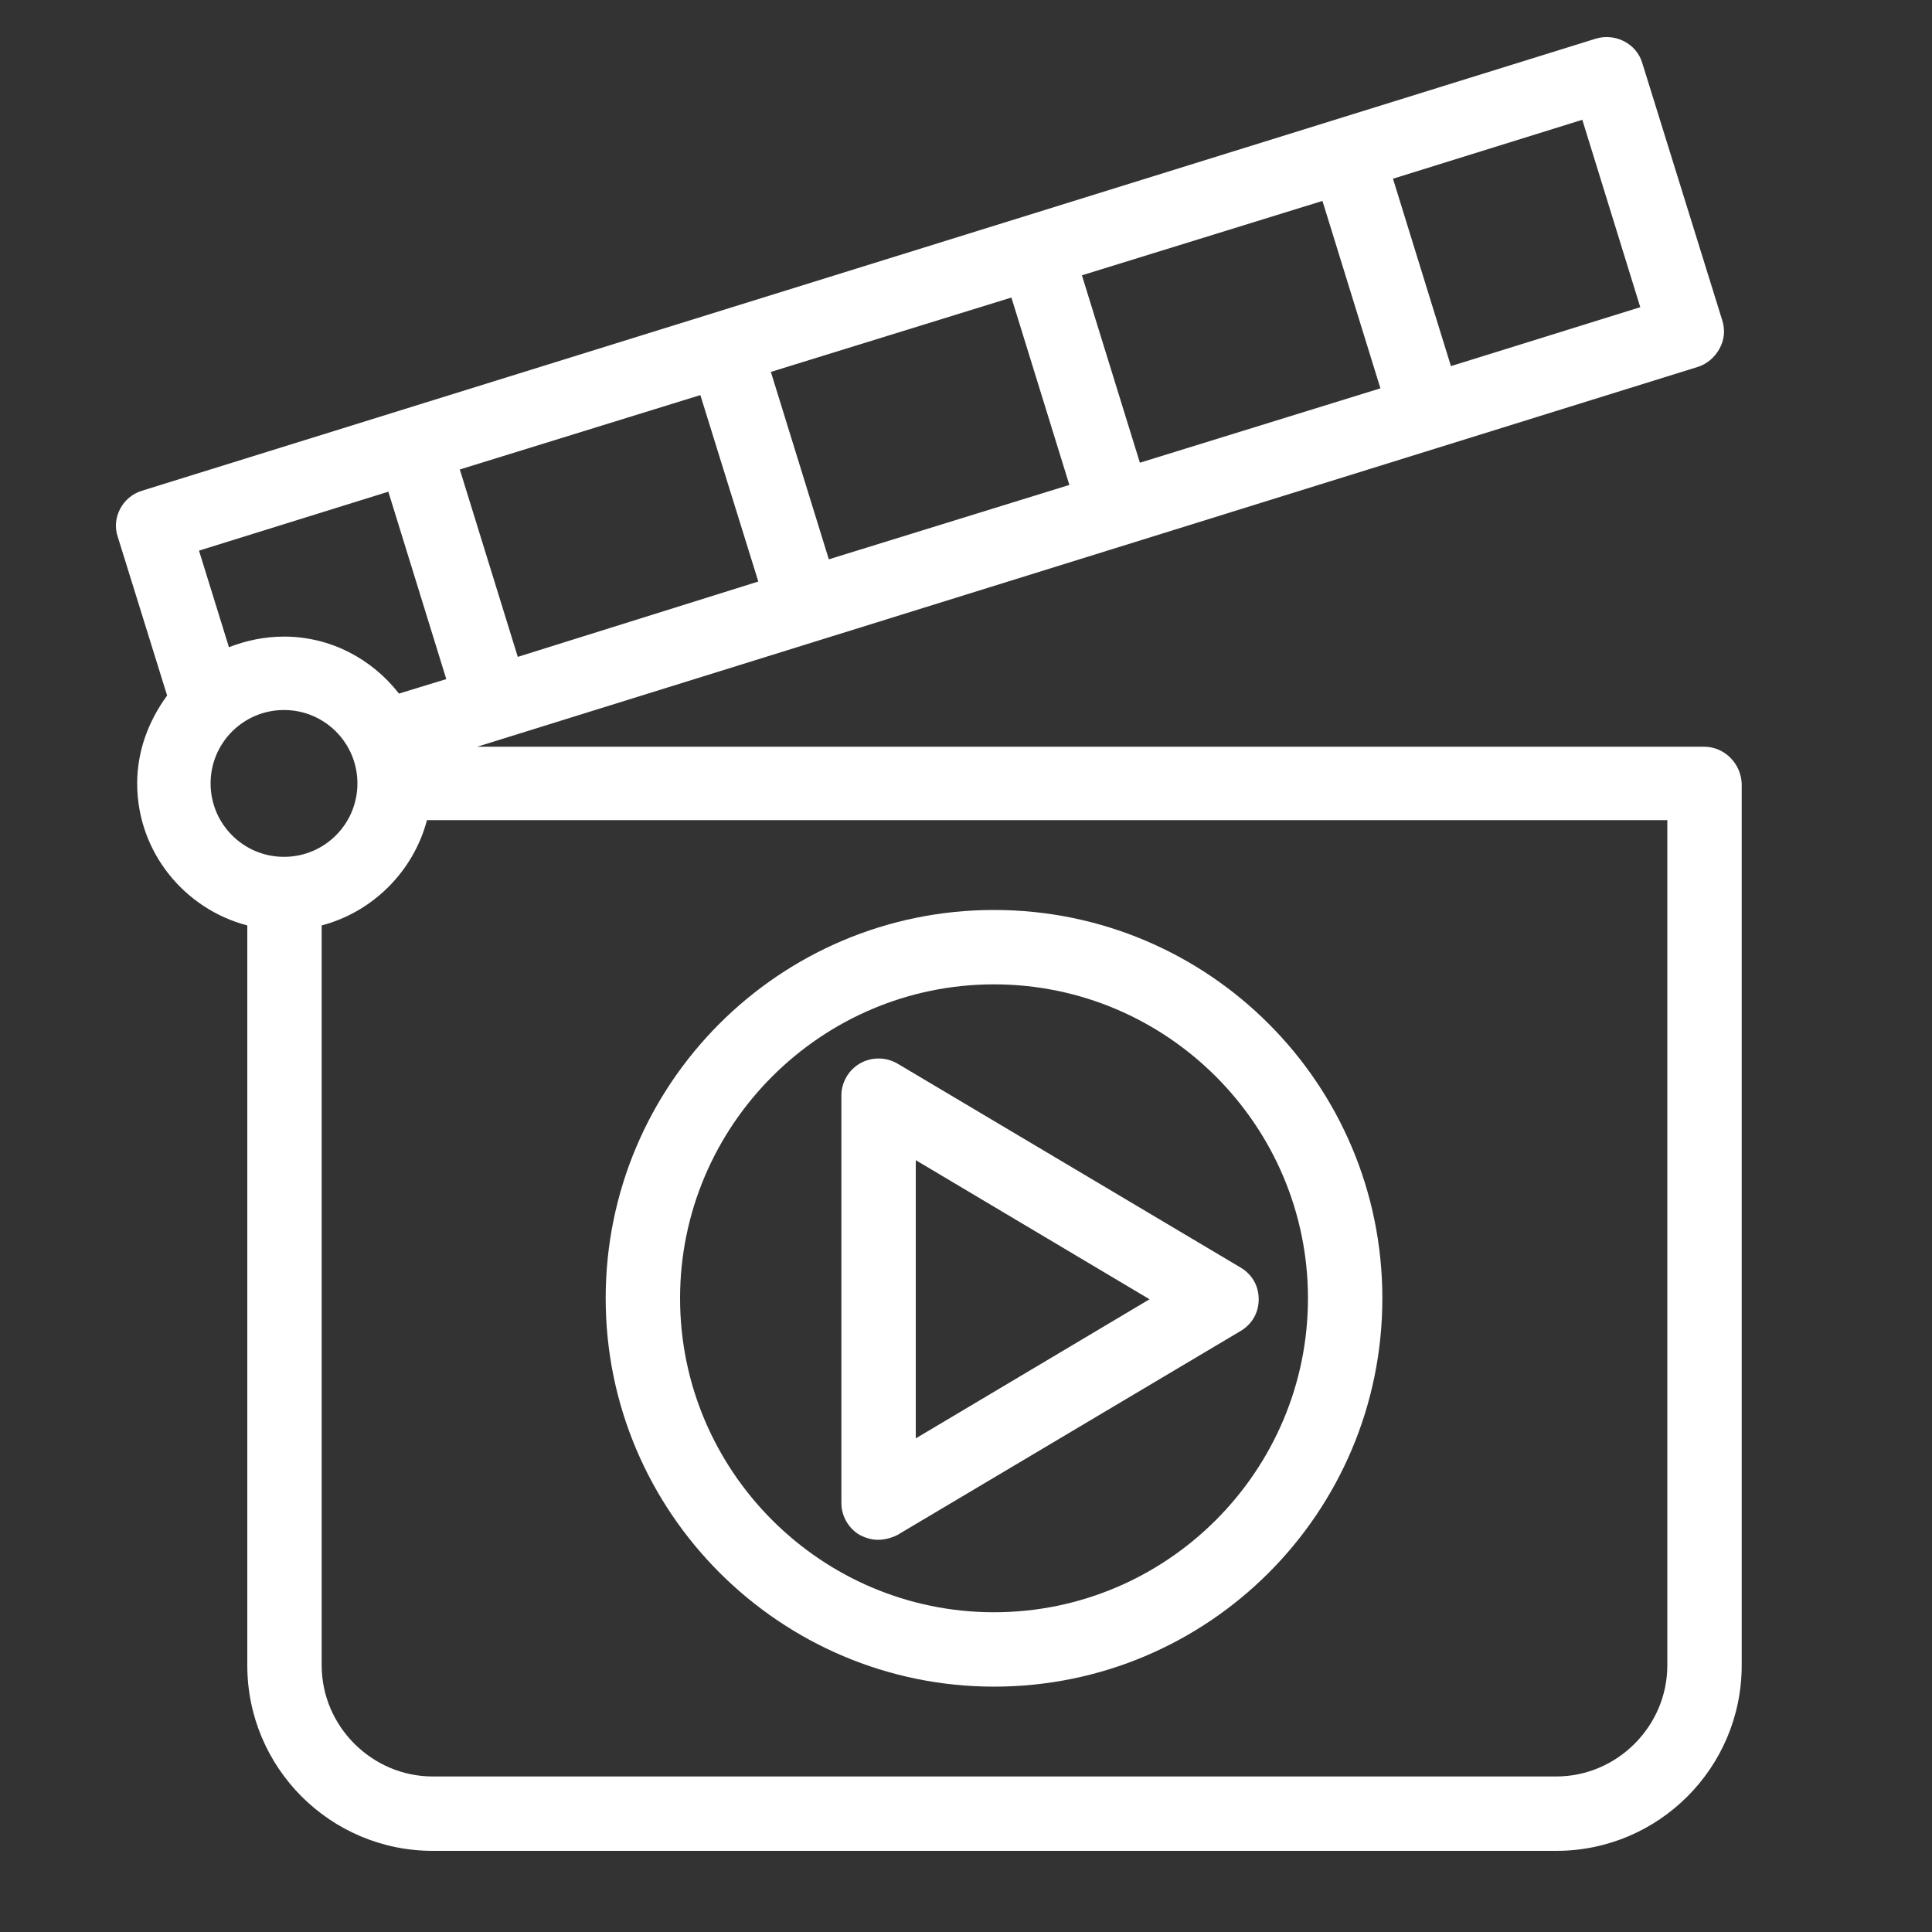
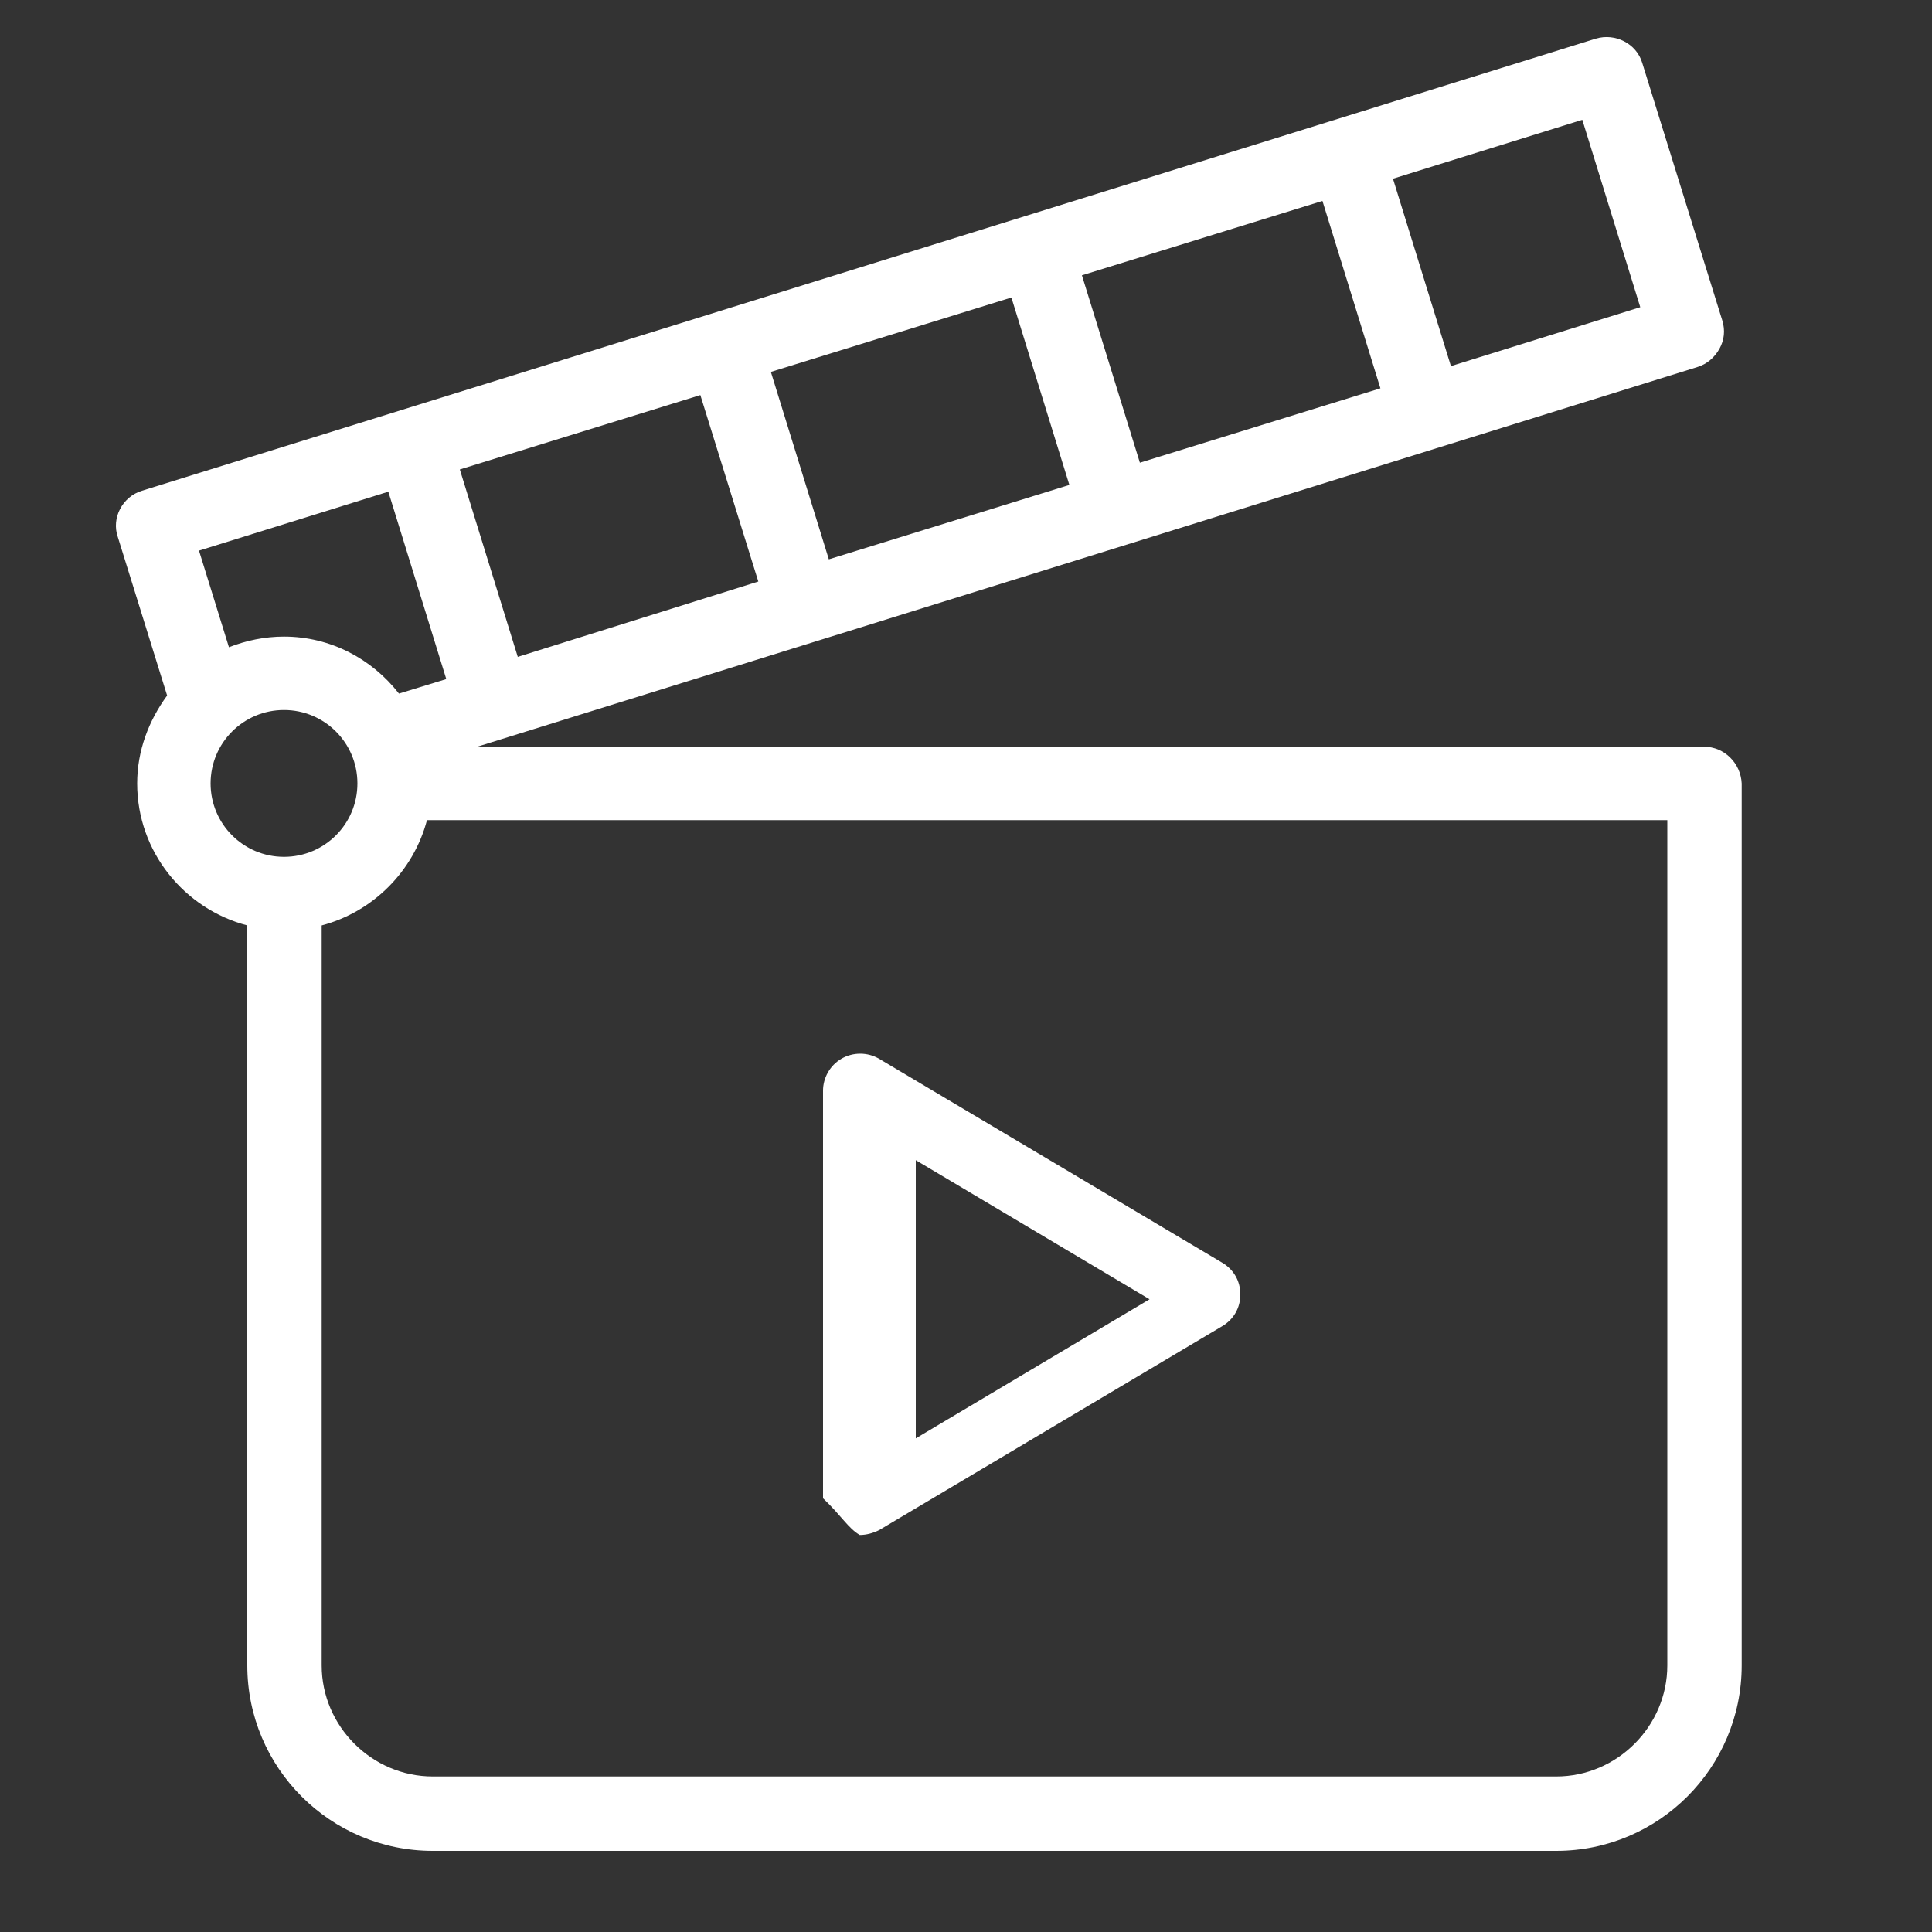
<svg xmlns="http://www.w3.org/2000/svg" version="1.1" id="Layer_1" x="0px" y="0px" viewBox="0 0 200 200" style="enable-background:new 0 0 200 200;" xml:space="preserve">
  <rect x="0" y="0" width="200" height="200" fill="#333333" stroke="none" />
  <style type="text/css">
	.st0{fill:#FFFFFF;}
</style>
  <g>
    <path class="st0" d="M176.4,77.3H49.4L175.7,38c1-0.3,1.8-1,2.3-1.9c0.5-0.9,0.6-1.9,0.3-2.9l-8.3-26.7c-0.6-2-2.8-3.1-4.8-2.5   L14.7,50.8c-2,0.6-3.2,2.8-2.5,4.8L17.3,72c-1.9,2.6-3.1,5.7-3.1,9.1c0,7.1,4.9,13,11.4,14.7v76.6c0,10.6,8.6,19.2,19.2,19.2h116.3   c10.6,0,19.2-8.6,19.2-19.2V81.1C180.2,79,178.5,77.3,176.4,77.3 M142.9,40.2L118,47.9l-6-19.4l24.9-7.7L142.9,40.2z M110.7,50.2   l-24.9,7.7l-6-19.4l24.9-7.7L110.7,50.2z M78.5,60.2L53.6,68l-6-19.4l24.9-7.7L78.5,60.2z M169.8,31.8l-19.6,6.1l-6-19.4l19.6-6.1   L169.8,31.8z M40.2,50.9l6,19.4l-4.9,1.5c-2.8-3.6-7.1-5.9-11.9-5.9c-2,0-3.9,0.4-5.7,1.1l-3.1-10L40.2,50.9z M21.8,81.1   c0-4.2,3.4-7.6,7.6-7.6c4.2,0,7.6,3.4,7.6,7.6c0,4.2-3.4,7.6-7.6,7.6C25.2,88.7,21.8,85.3,21.8,81.1 M172.6,172.4   c0,6.3-5.2,11.5-11.5,11.5H44.8c-6.3,0-11.5-5.2-11.5-11.5V95.8c5.3-1.4,9.5-5.6,10.9-10.9h128.4V172.4z" />
-     <path class="st0" d="M102.9,174.6c22.2,0,40.2-18,40.2-40.2s-18-40.2-40.2-40.2c-22.2,0-40.2,18-40.2,40.2S80.8,174.6,102.9,174.6    M102.9,101.9c17.9,0,32.5,14.6,32.5,32.5c0,17.9-14.6,32.5-32.5,32.5c-17.9,0-32.5-14.6-32.5-32.5   C70.4,116.5,85,101.9,102.9,101.9" />
-     <path class="st0" d="M89,158.9c0.6,0.3,1.2,0.5,1.9,0.5c0.7,0,1.4-0.2,2-0.5l35.5-21.1c1.2-0.7,1.9-1.9,1.9-3.3s-0.7-2.6-1.9-3.3   l-35.5-21.1c-1.2-0.7-2.7-0.7-3.9,0c-1.2,0.7-1.9,2-1.9,3.3v42.2C87.1,156.9,87.8,158.2,89,158.9 M94.8,120.1l24.2,14.4l-24.2,14.4   V120.1z" />
+     <path class="st0" d="M89,158.9c0.7,0,1.4-0.2,2-0.5l35.5-21.1c1.2-0.7,1.9-1.9,1.9-3.3s-0.7-2.6-1.9-3.3   l-35.5-21.1c-1.2-0.7-2.7-0.7-3.9,0c-1.2,0.7-1.9,2-1.9,3.3v42.2C87.1,156.9,87.8,158.2,89,158.9 M94.8,120.1l24.2,14.4l-24.2,14.4   V120.1z" />
  </g>
</svg>